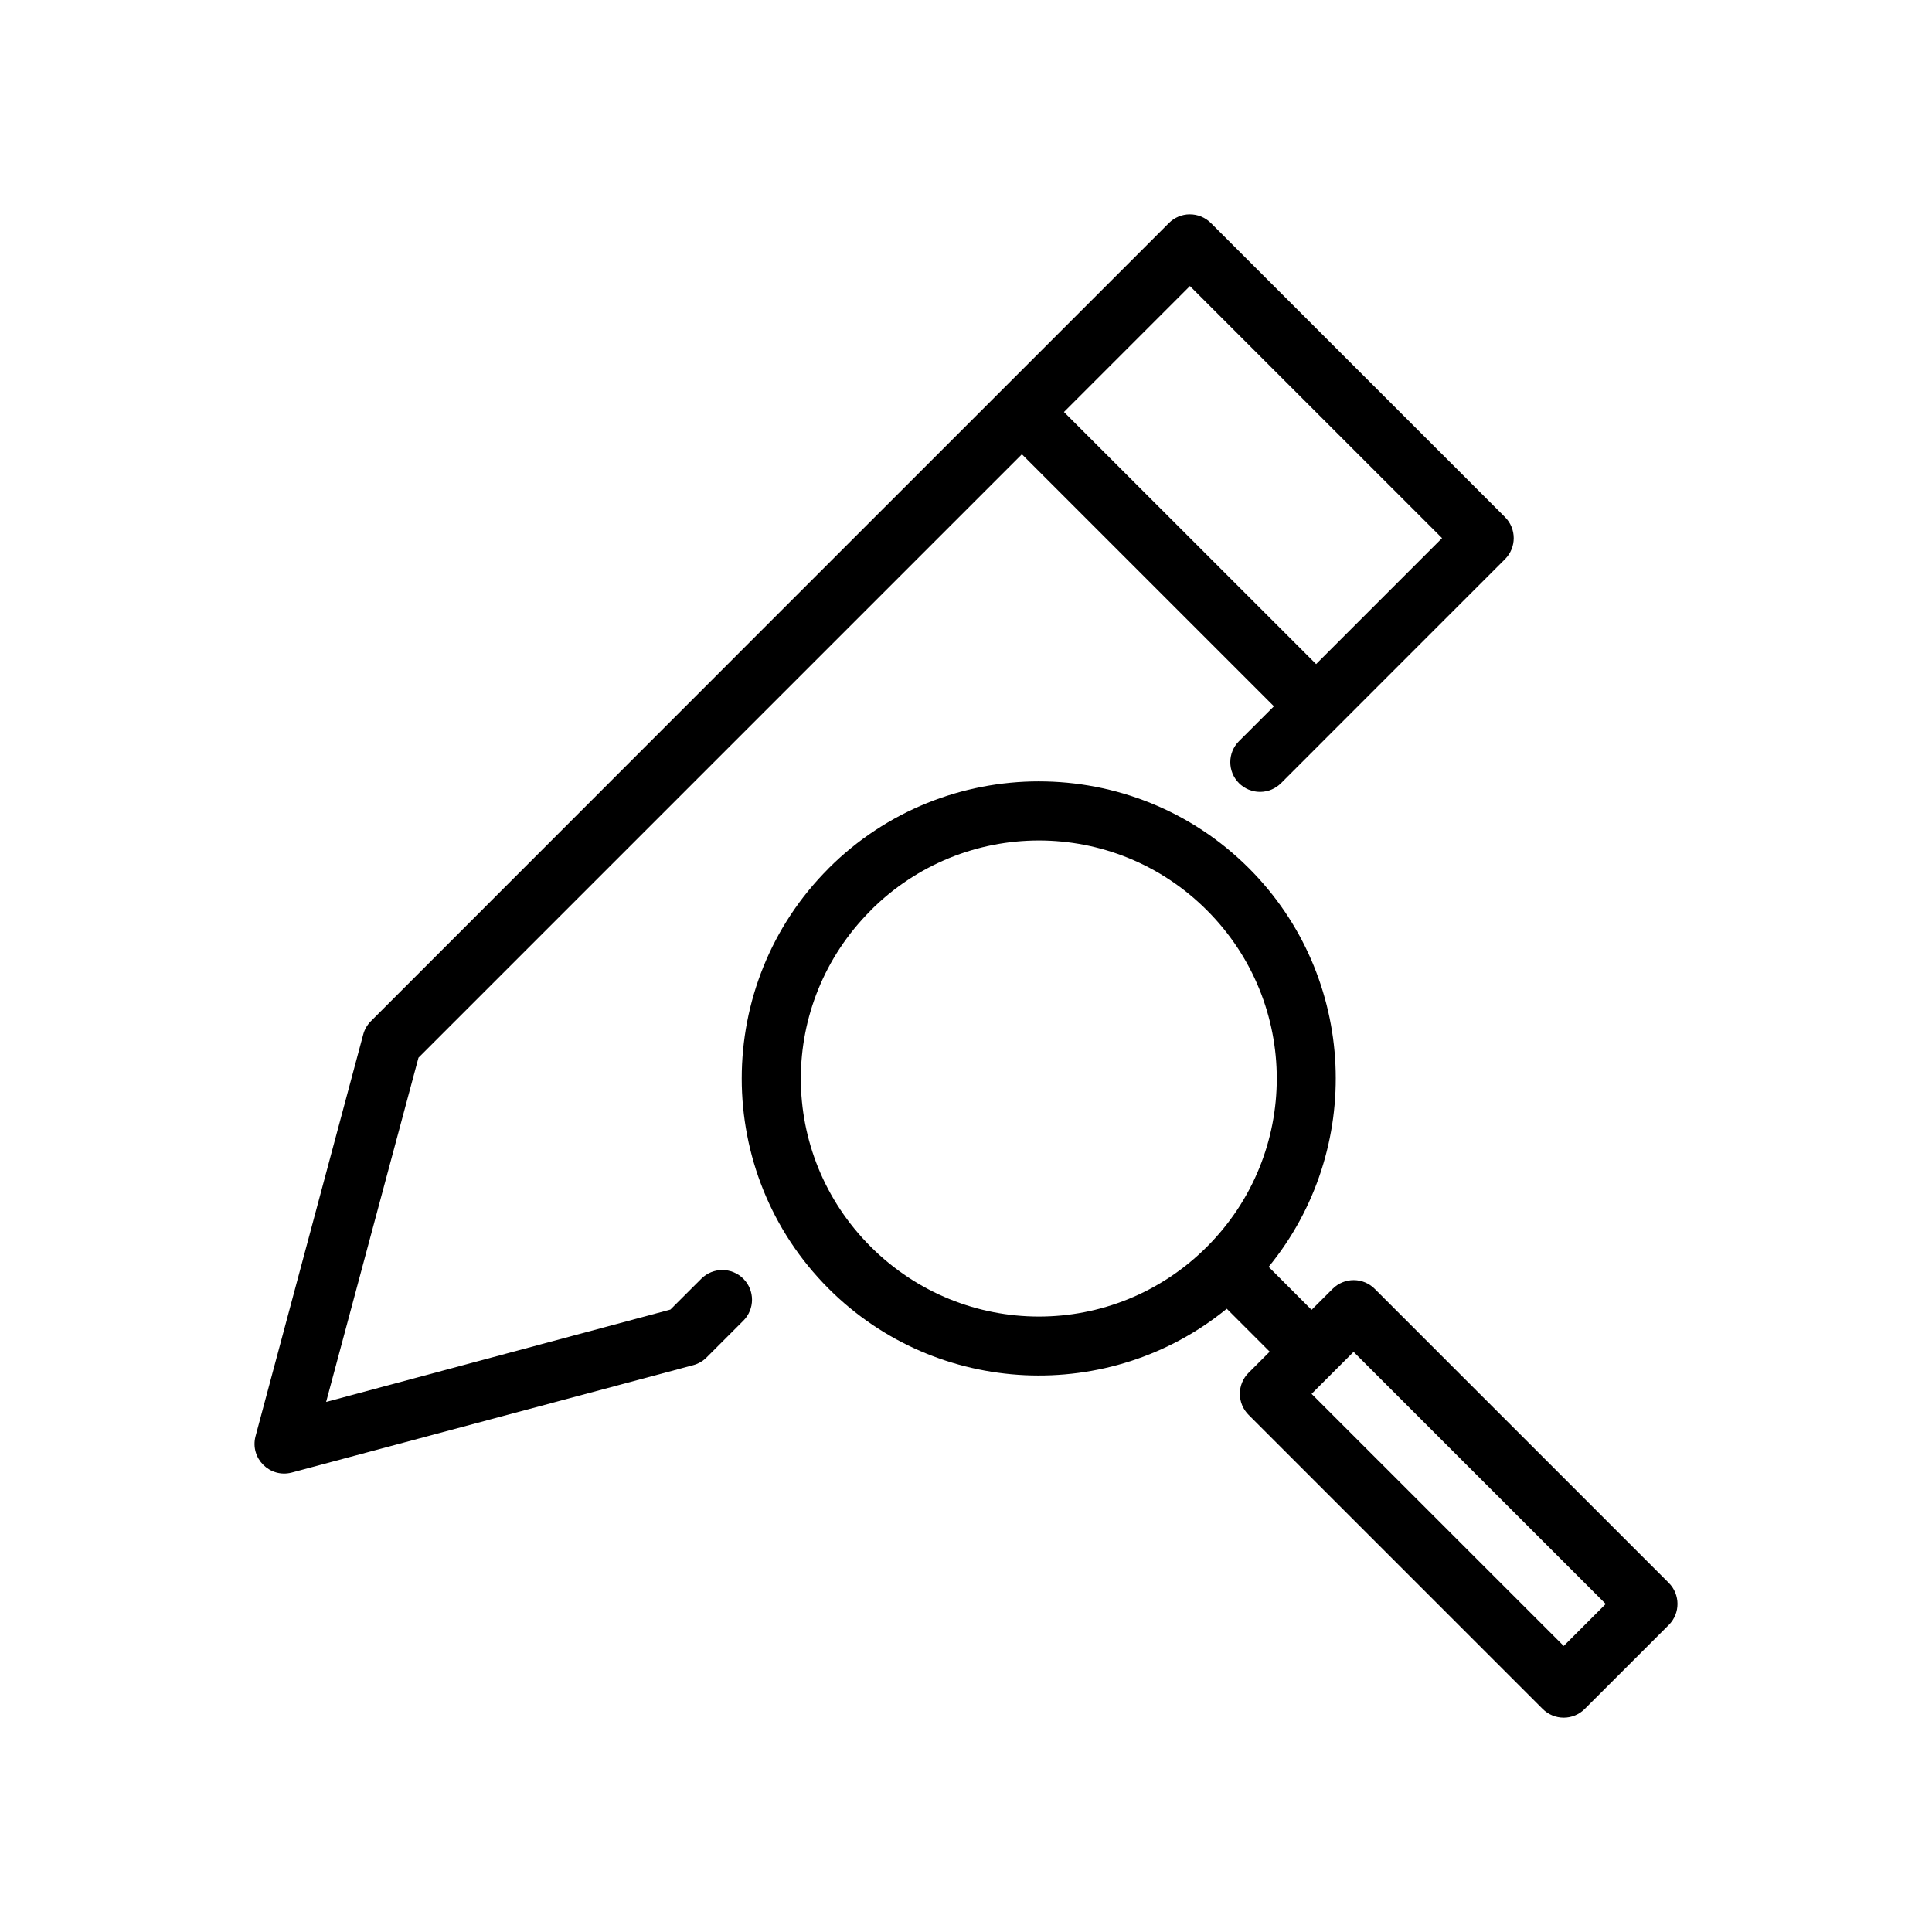
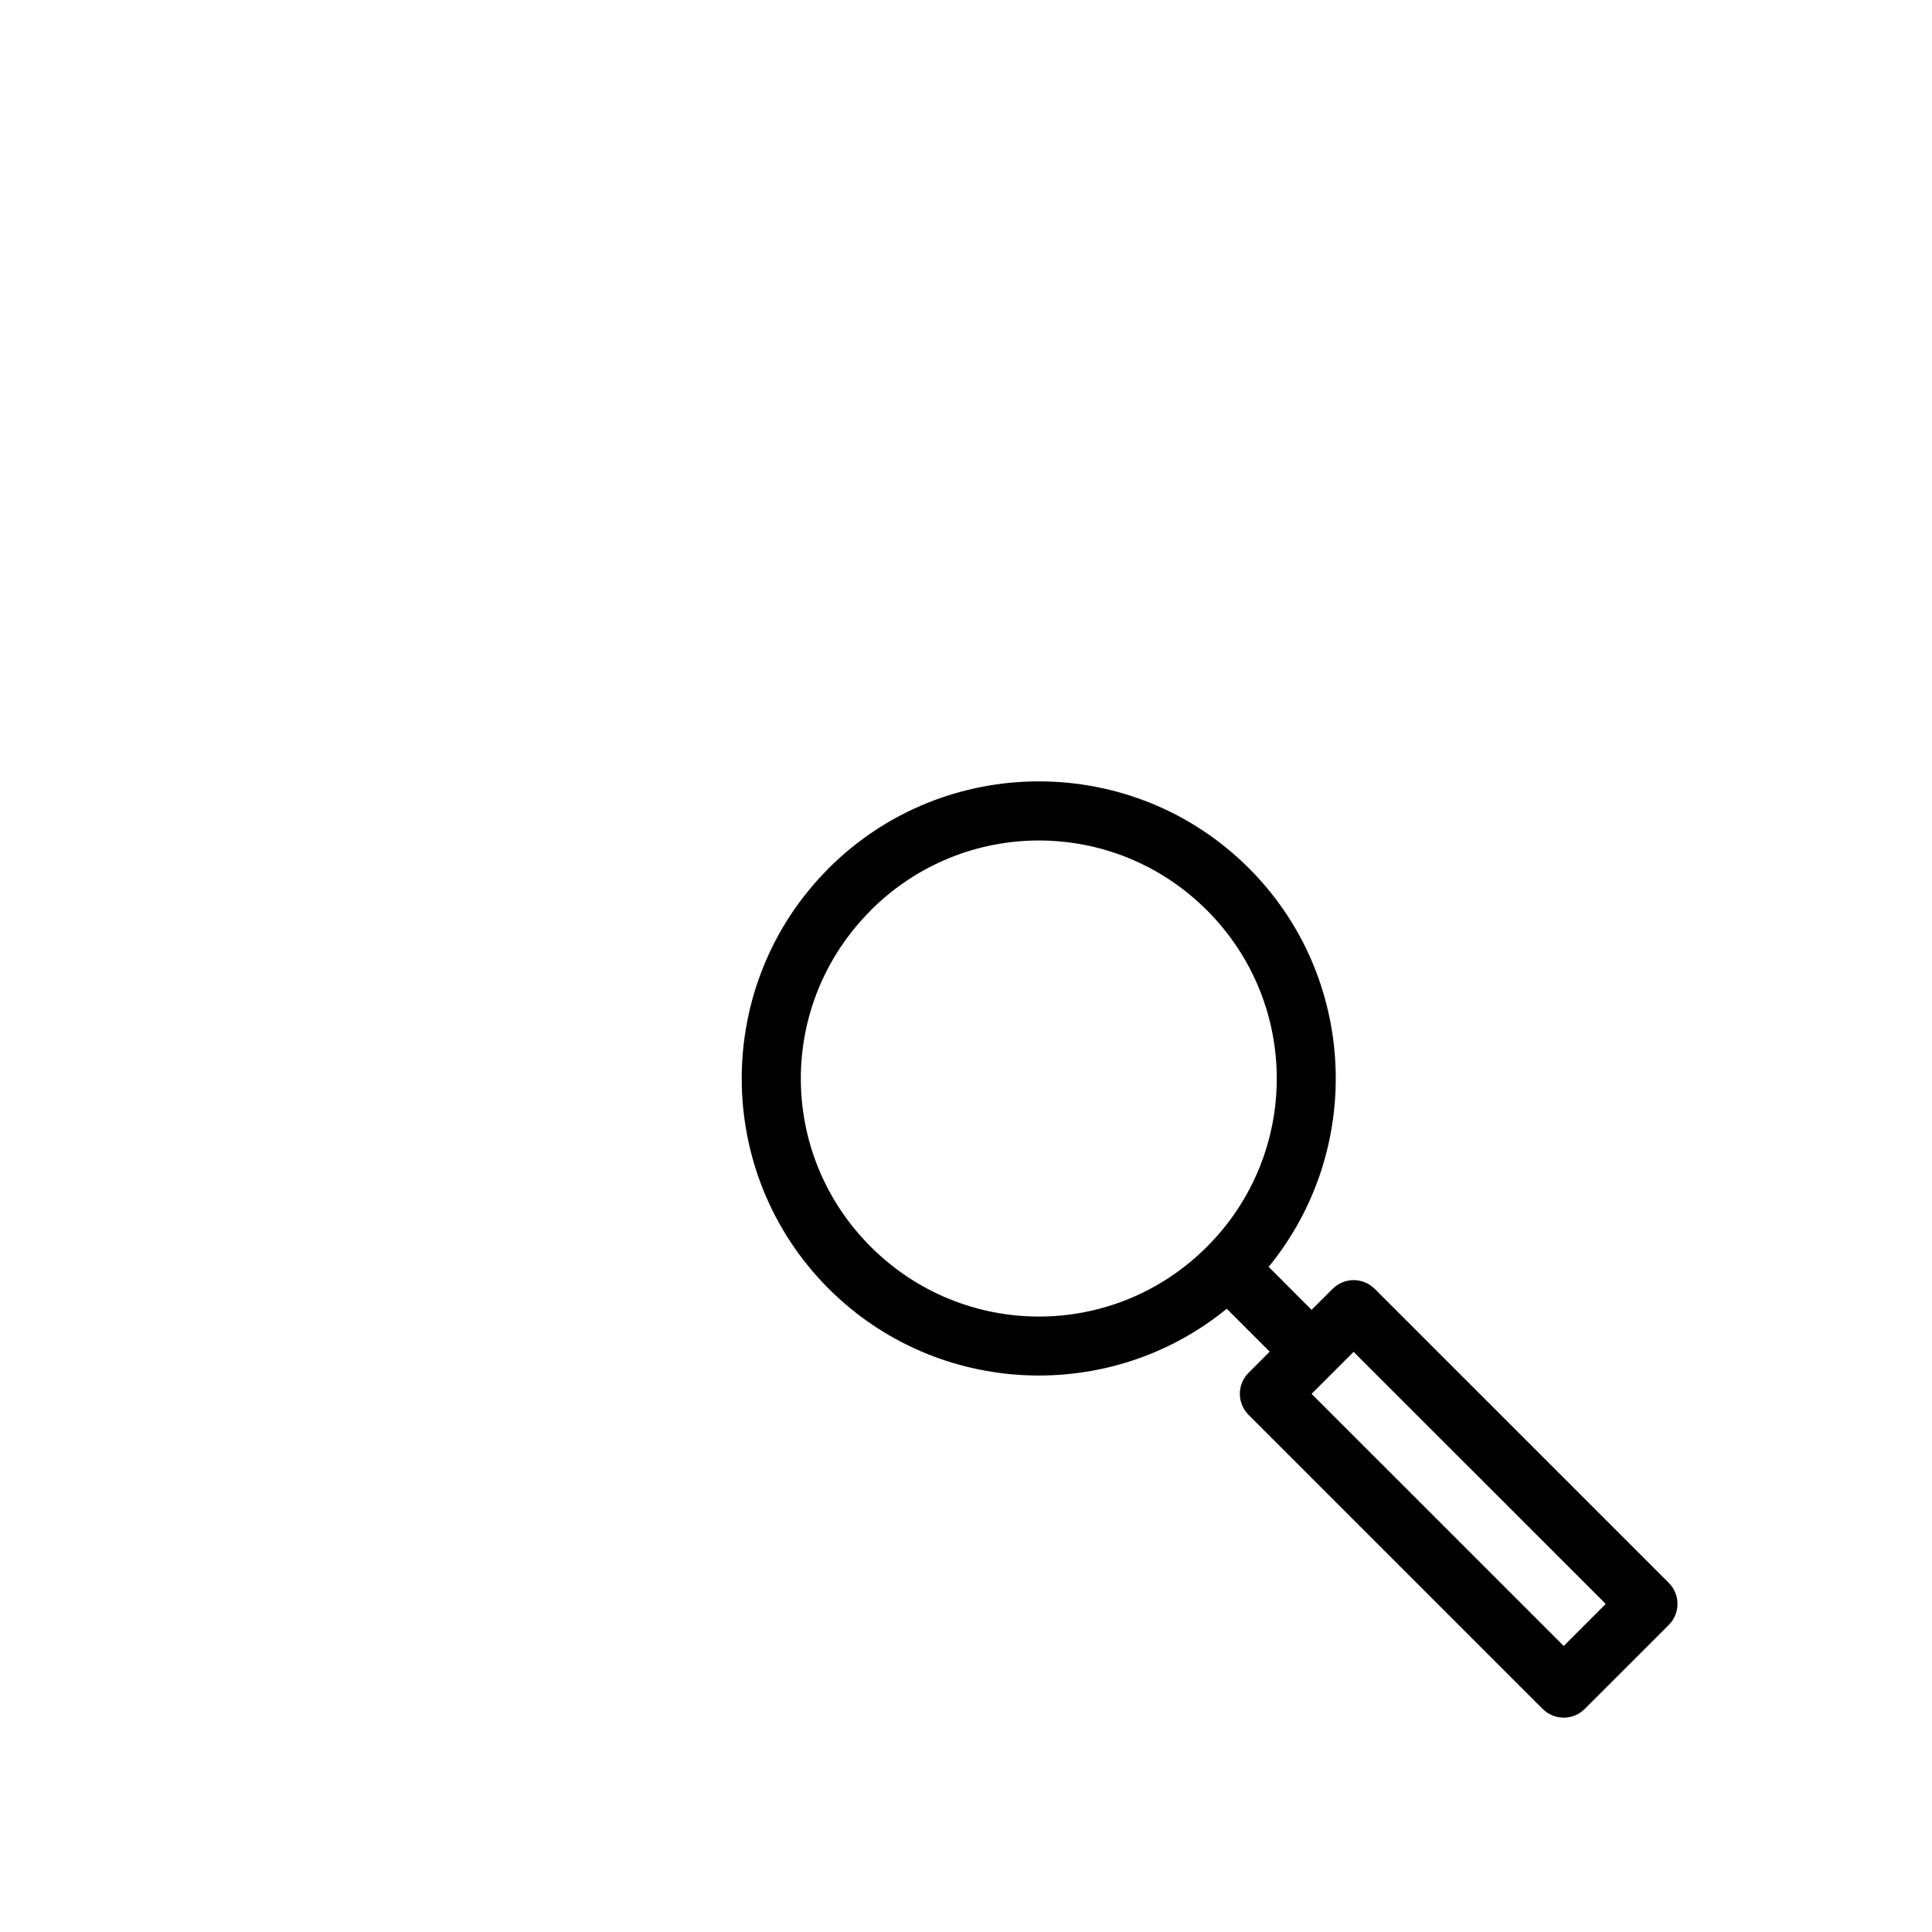
<svg xmlns="http://www.w3.org/2000/svg" fill="#000000" width="800px" height="800px" version="1.1" viewBox="144 144 512 512">
  <g>
    <path d="m419.29 351.07c-20.176 0.008-40.355 7.703-55.703 23.047v0.016c-30.695 30.695-30.695 80.664 0 111.36 28.809 28.809 74.621 30.605 105.52 5.336l11.379 11.379-5.582 5.582v-0.004c-1.492 1.48-2.328 3.492-2.328 5.59s0.836 4.109 2.328 5.59l77.906 77.906v-0.004c1.477 1.492 3.488 2.328 5.586 2.328 2.102 0 4.113-0.836 5.59-2.328l22.277-22.262c3.066-3.082 3.051-8.066-0.027-11.133l-77.906-77.906v0.004c-1.473-1.484-3.477-2.324-5.566-2.328-2.094-0.008-4.102 0.82-5.582 2.297l-5.598 5.582-11.379-11.395c25.344-30.906 23.609-76.805-5.227-105.64-15.348-15.348-35.516-23.027-55.688-23.016zm0 15.668c16.109-0.008 32.219 6.152 44.559 18.496 24.68 24.68 24.68 64.496 0 89.176-24.68 24.68-64.434 24.637-89.113-0.031-24.68-24.68-24.68-64.402 0-89.082v-0.031c12.34-12.34 28.445-18.52 44.559-18.527zm83.426 135.52 66.82 66.805-11.133 11.133-66.82-66.805z" />
-     <path d="m459.25 200.8c-2.047 0.023-4.008 0.844-5.457 2.289-70.535 70.484-141.01 141.02-211.52 211.55-0.98 0.984-1.68 2.211-2.027 3.551l-28.535 106.46c-1.504 5.809 3.785 11.102 9.594 9.594l106.46-28.477c1.348-0.367 2.574-1.094 3.551-2.09 3.227-3.223 6.445-6.449 9.672-9.672 3.074-3.074 3.074-8.059 0-11.133s-8.059-3.074-11.133 0l-8.195 8.18-91.234 24.477 24.477-91.234 159.91-159.91c22.262 22.262 44.527 44.527 66.789 66.789l-9.254 9.242h-0.004c-3.07 3.074-3.07 8.055 0 11.129 1.48 1.48 3.484 2.312 5.574 2.312 2.094 0 4.098-0.832 5.574-2.312 19.793-19.793 39.57-39.586 59.363-59.379 3.07-3.078 3.062-8.062-0.016-11.133l-77.922-77.906c-1.5-1.508-3.547-2.348-5.672-2.32zm0.09 19.004 66.82 66.805-33.379 33.379-66.82-66.805z" />
  </g>
</svg>